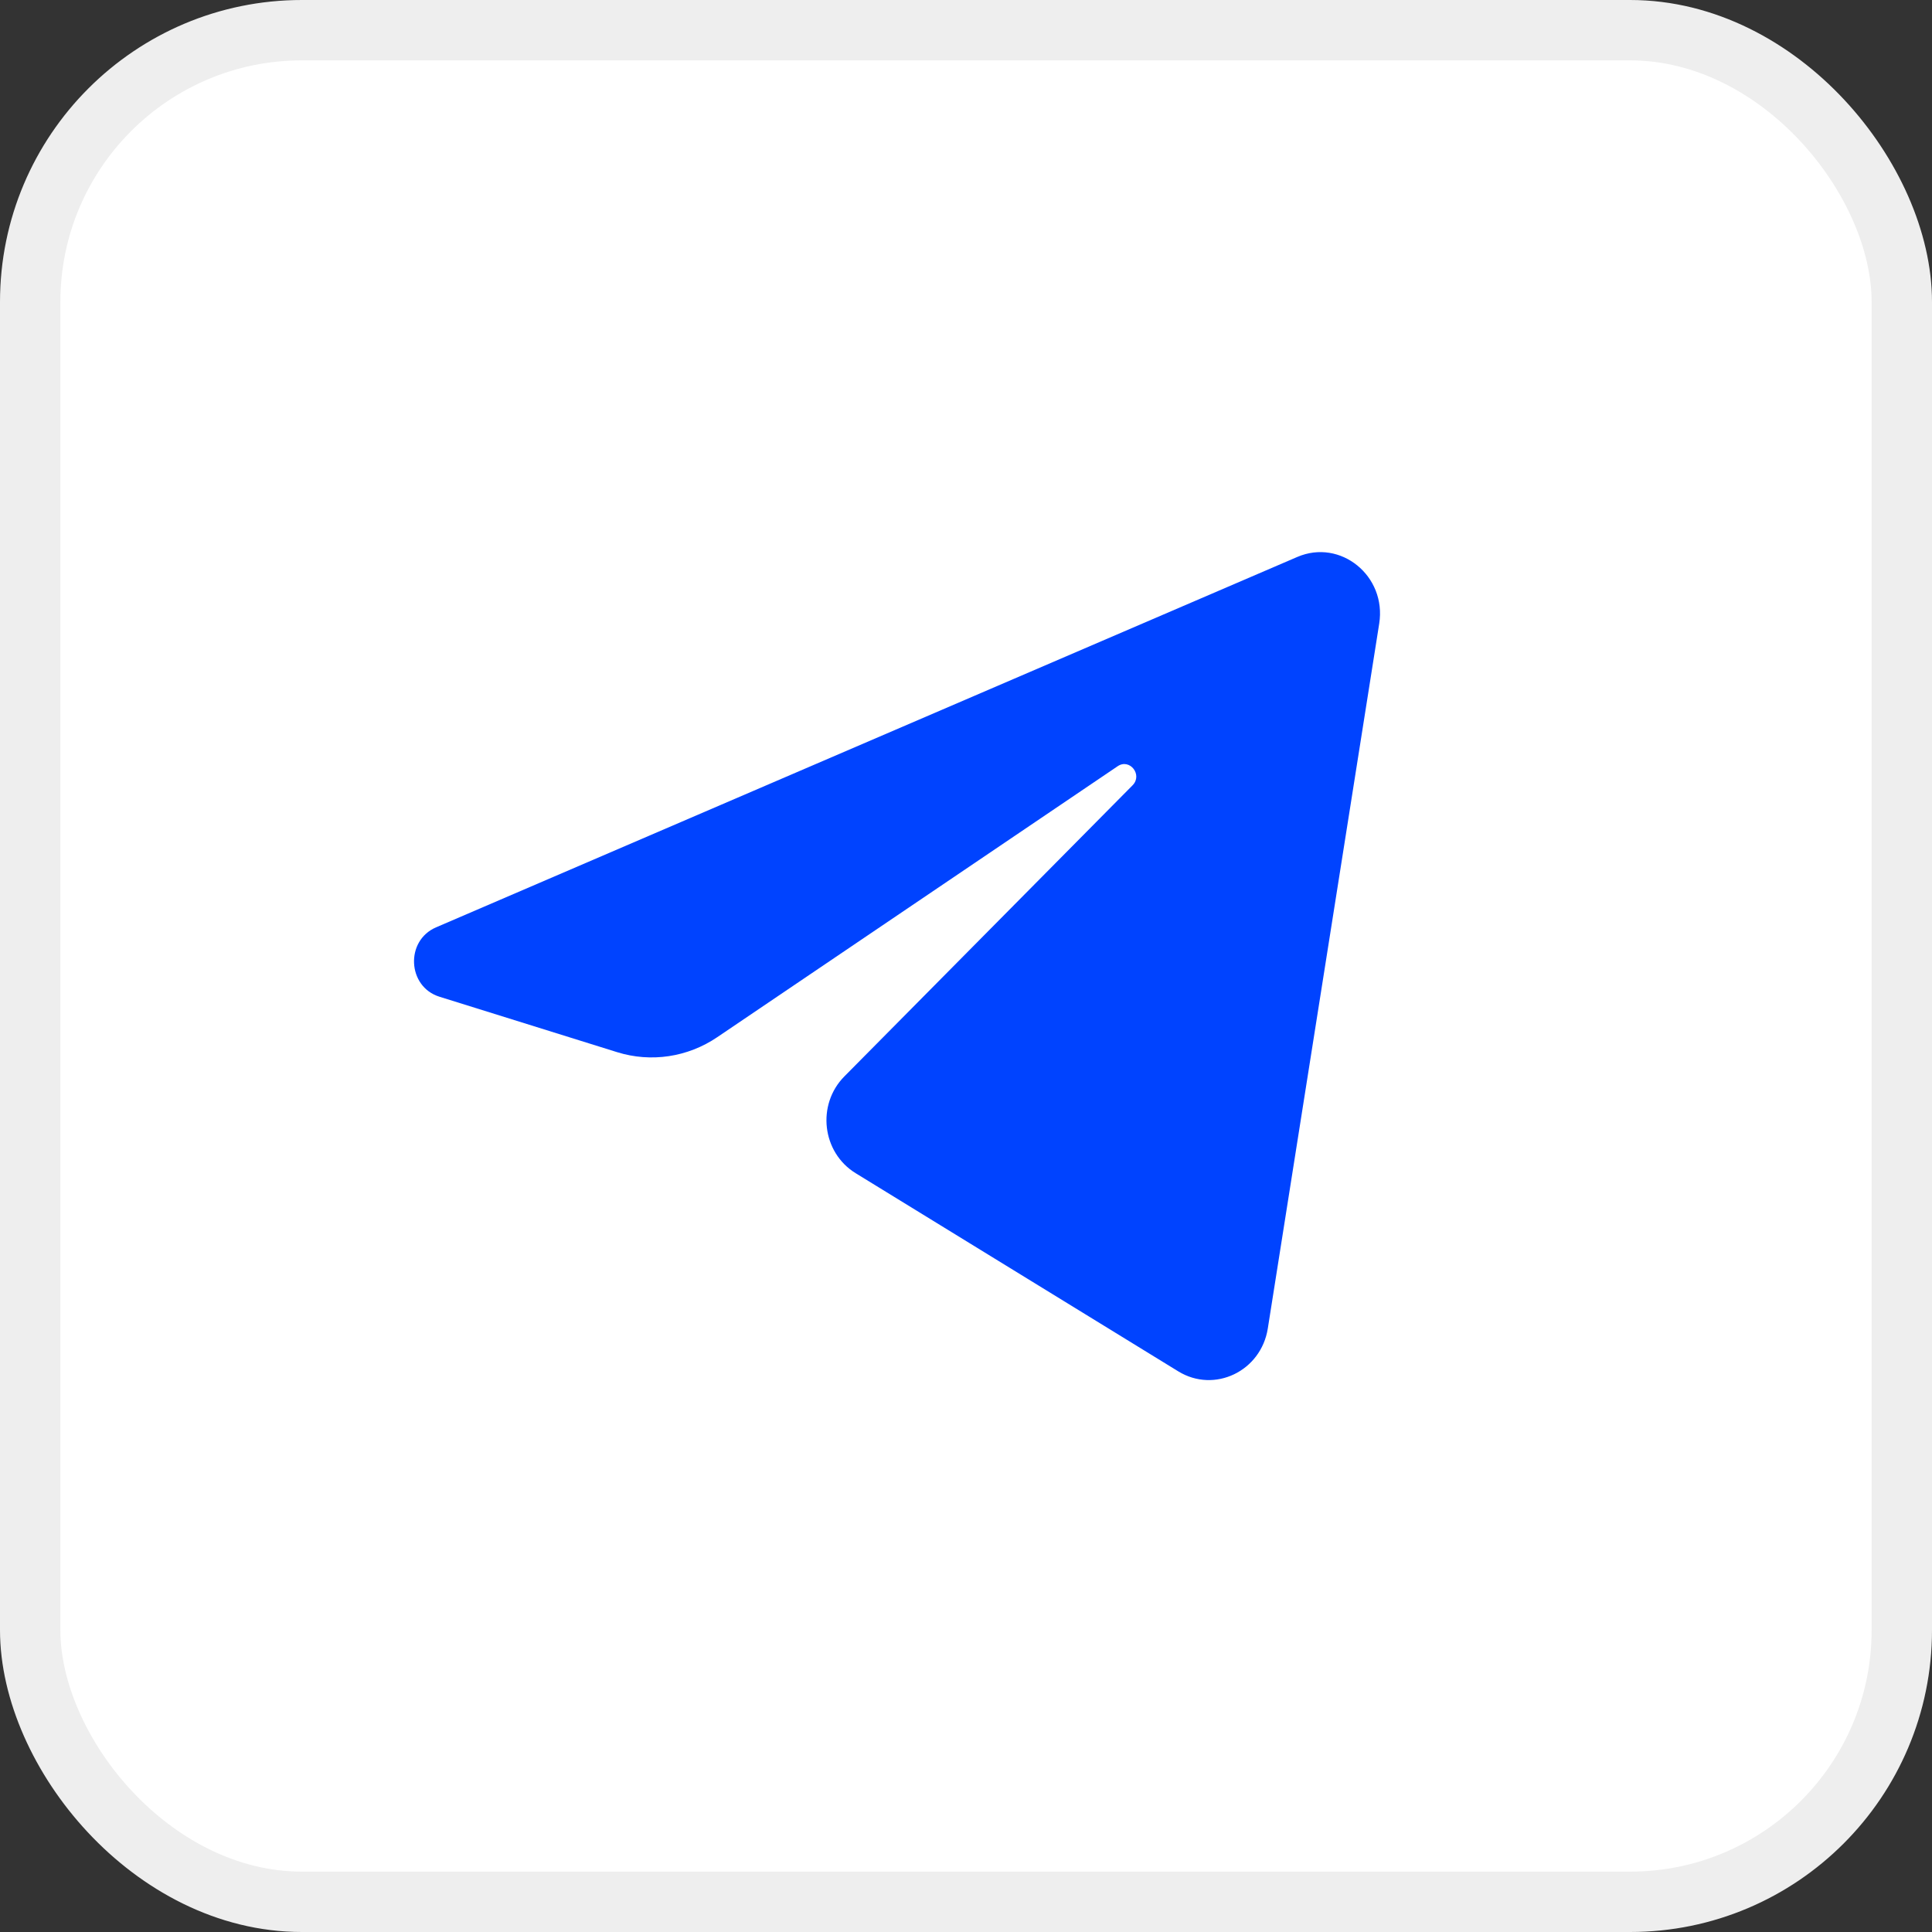
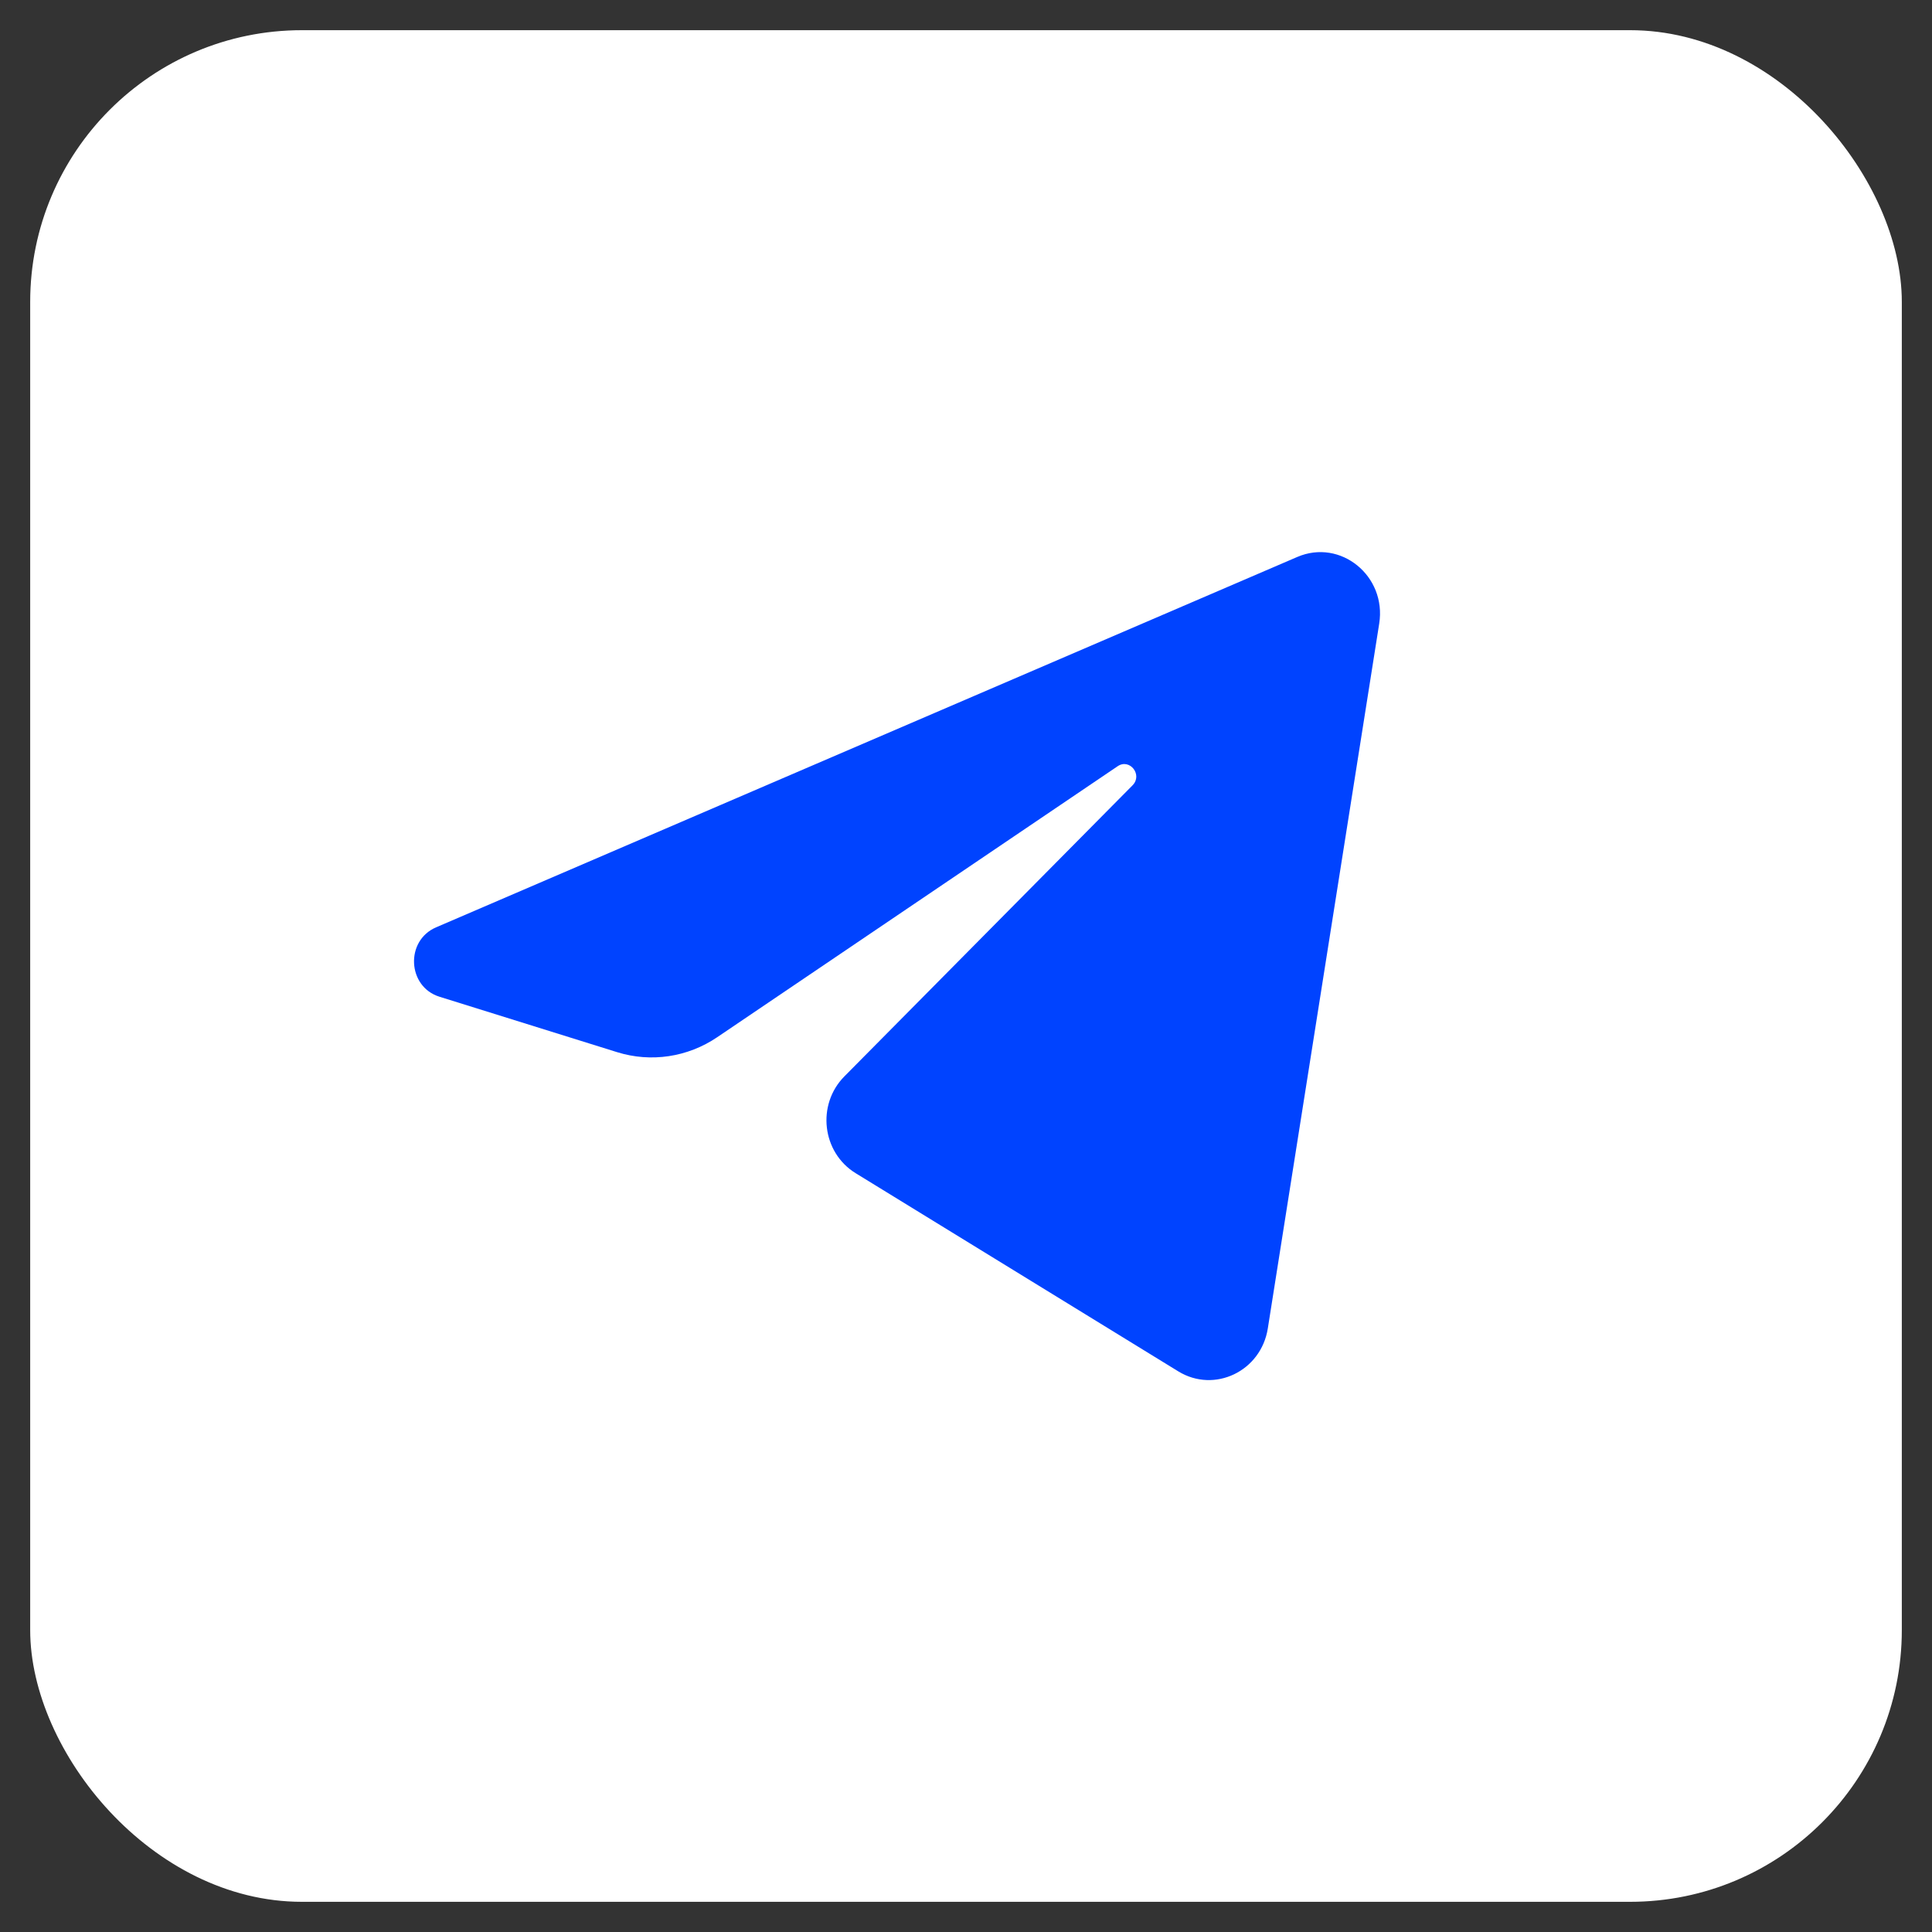
<svg xmlns="http://www.w3.org/2000/svg" width="32" height="32" viewBox="0 0 32 32" fill="none">
  <rect x="0" y="0" width="32" height="32" fill="#333333" stroke="none" />
  <rect x="0.5" y="0.5" width="31" height="31" rx="4.5" fill="white" />
-   <rect x="0.5" y="0.5" width="31" height="31" rx="4.5" stroke="#EEEEEE" />
-   <path d="M22.844 10.329C22.969 9.54 22.203 8.917 21.487 9.225L7.222 15.36C6.709 15.581 6.746 16.343 7.279 16.509L10.221 17.427C10.782 17.602 11.39 17.511 11.88 17.179L18.512 12.691C18.712 12.556 18.93 12.834 18.759 13.007L13.986 17.828C13.522 18.296 13.614 19.088 14.171 19.431L19.516 22.714C20.116 23.082 20.887 22.712 20.999 22.003L22.844 10.329Z" fill="#0043FF" />
+   <path d="M22.844 10.329C22.969 9.54 22.203 8.917 21.487 9.225L7.222 15.36C6.709 15.581 6.746 16.343 7.279 16.509L10.221 17.427C10.782 17.602 11.39 17.511 11.88 17.179L18.512 12.691C18.712 12.556 18.93 12.834 18.759 13.007L13.986 17.828C13.522 18.296 13.614 19.088 14.171 19.431L19.516 22.714C20.116 23.082 20.887 22.712 20.999 22.003L22.844 10.329" fill="#0043FF" />
</svg>